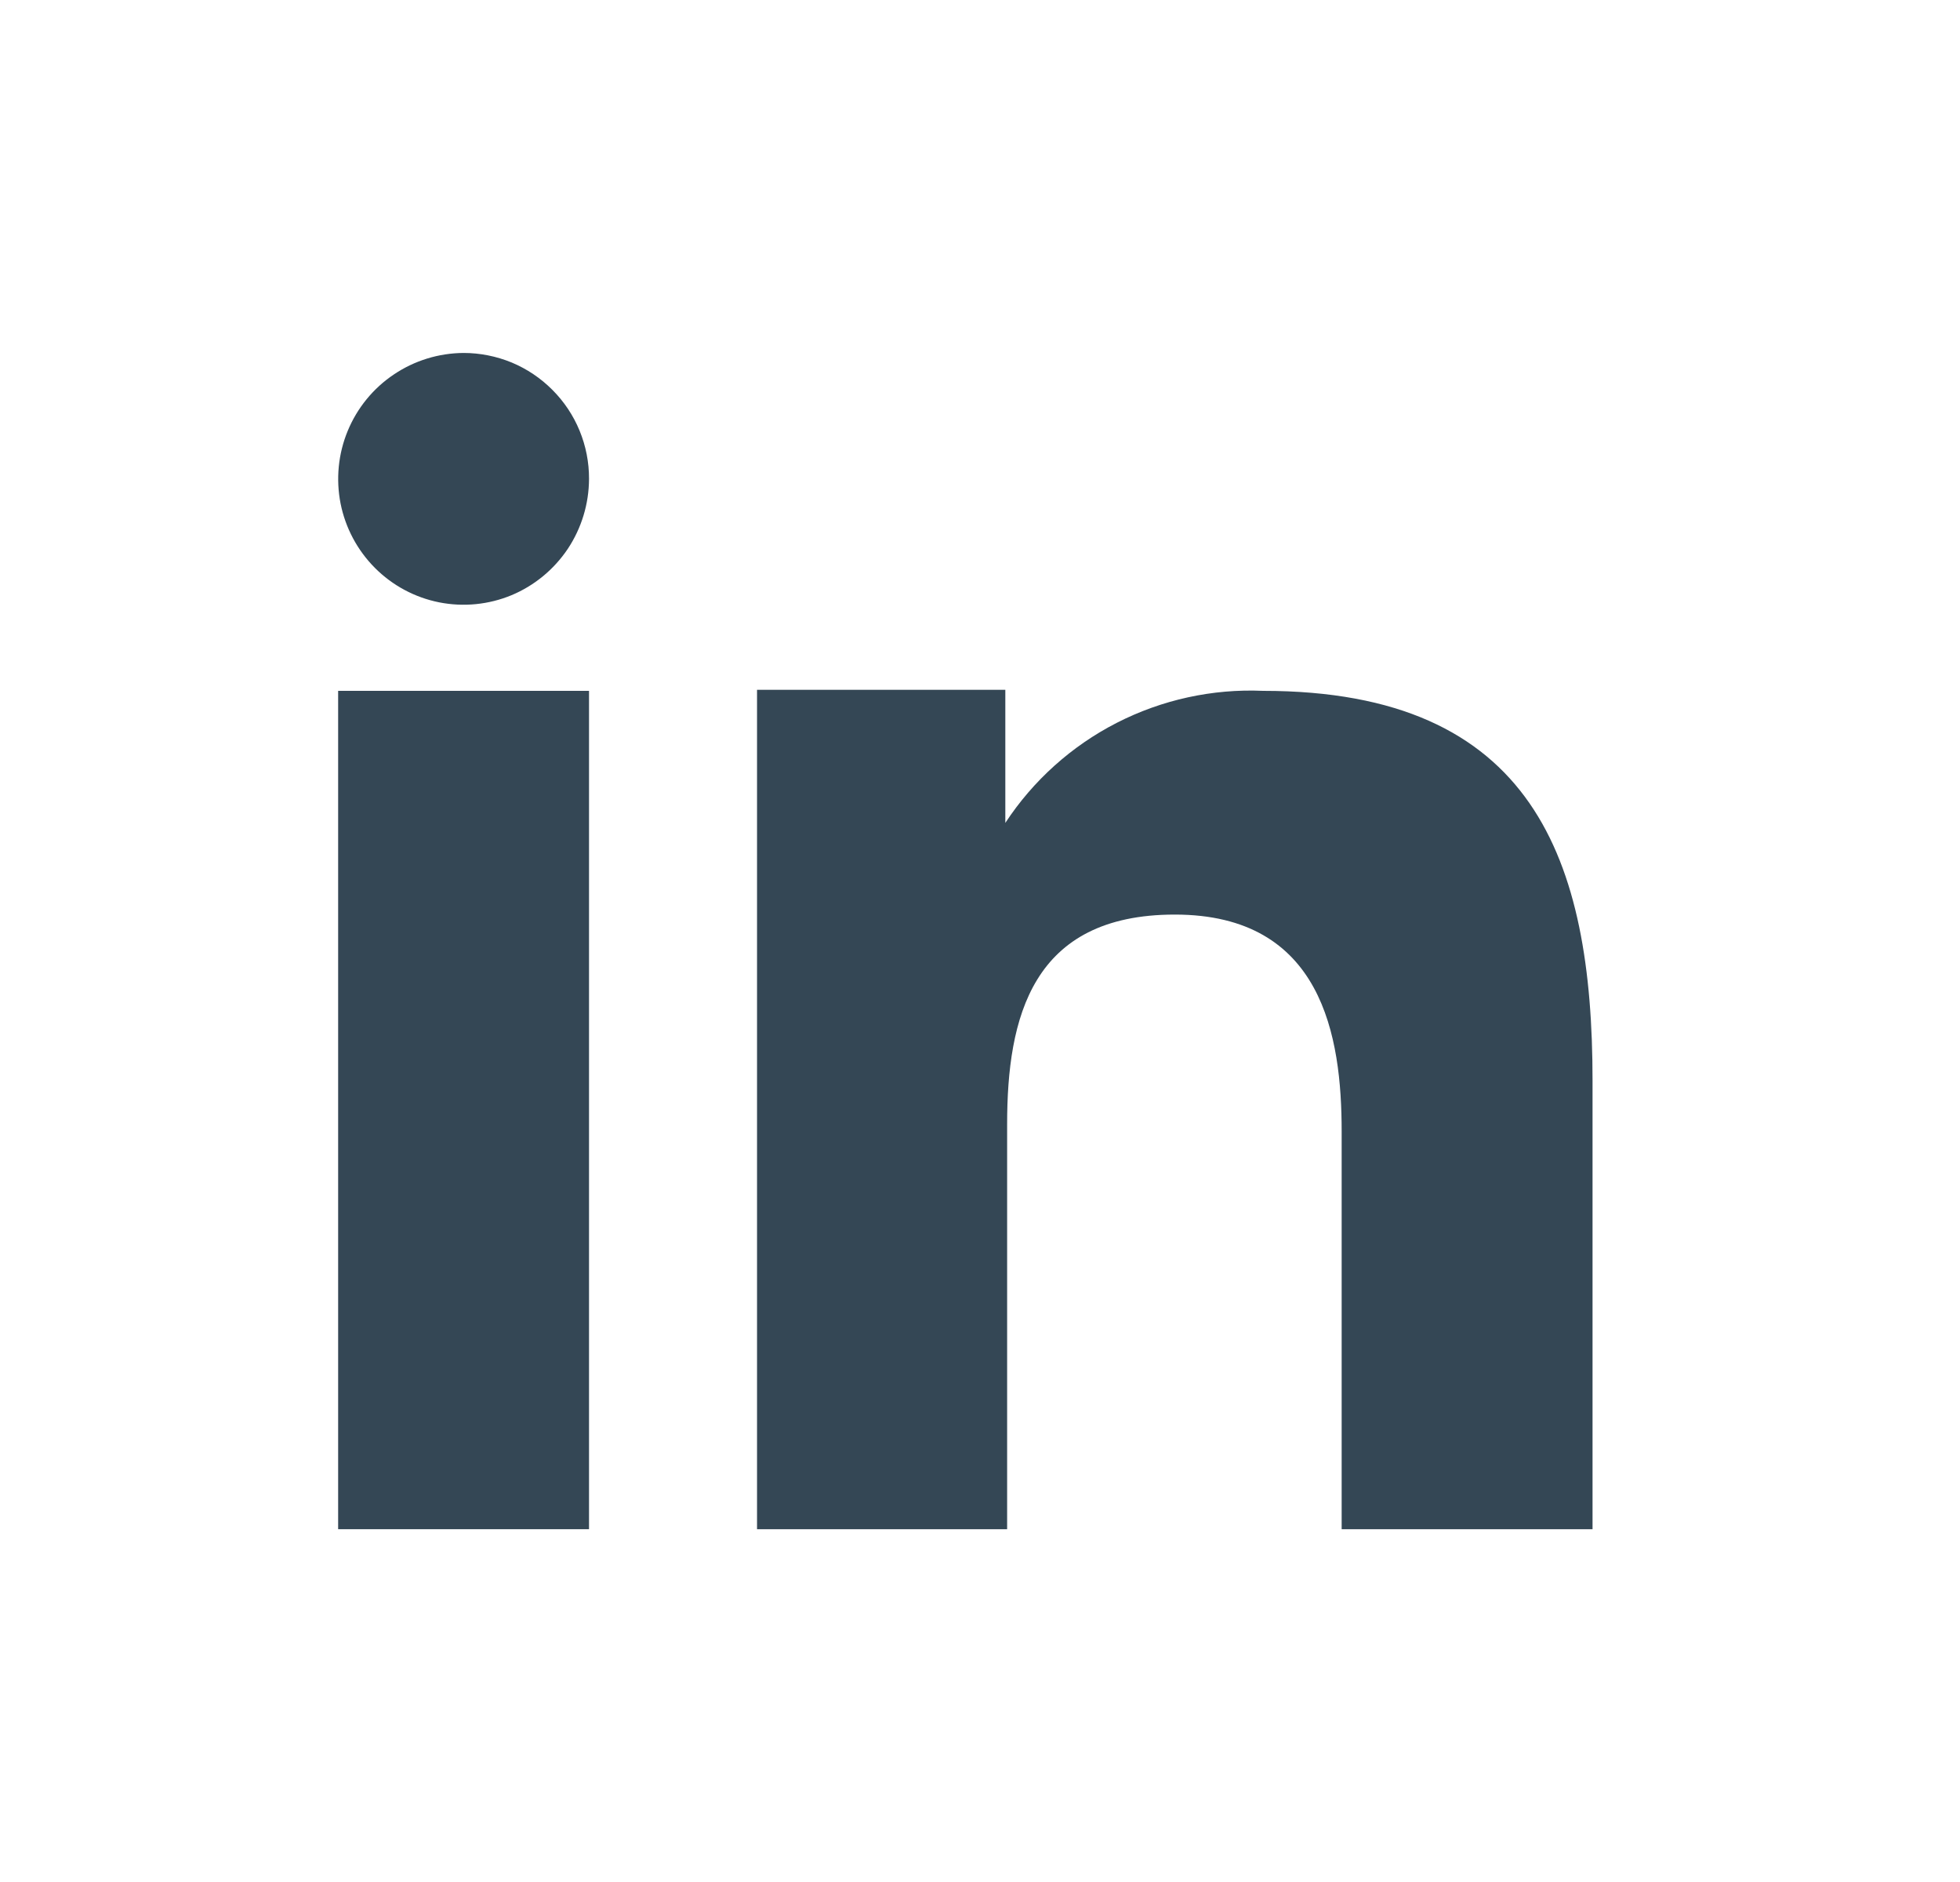
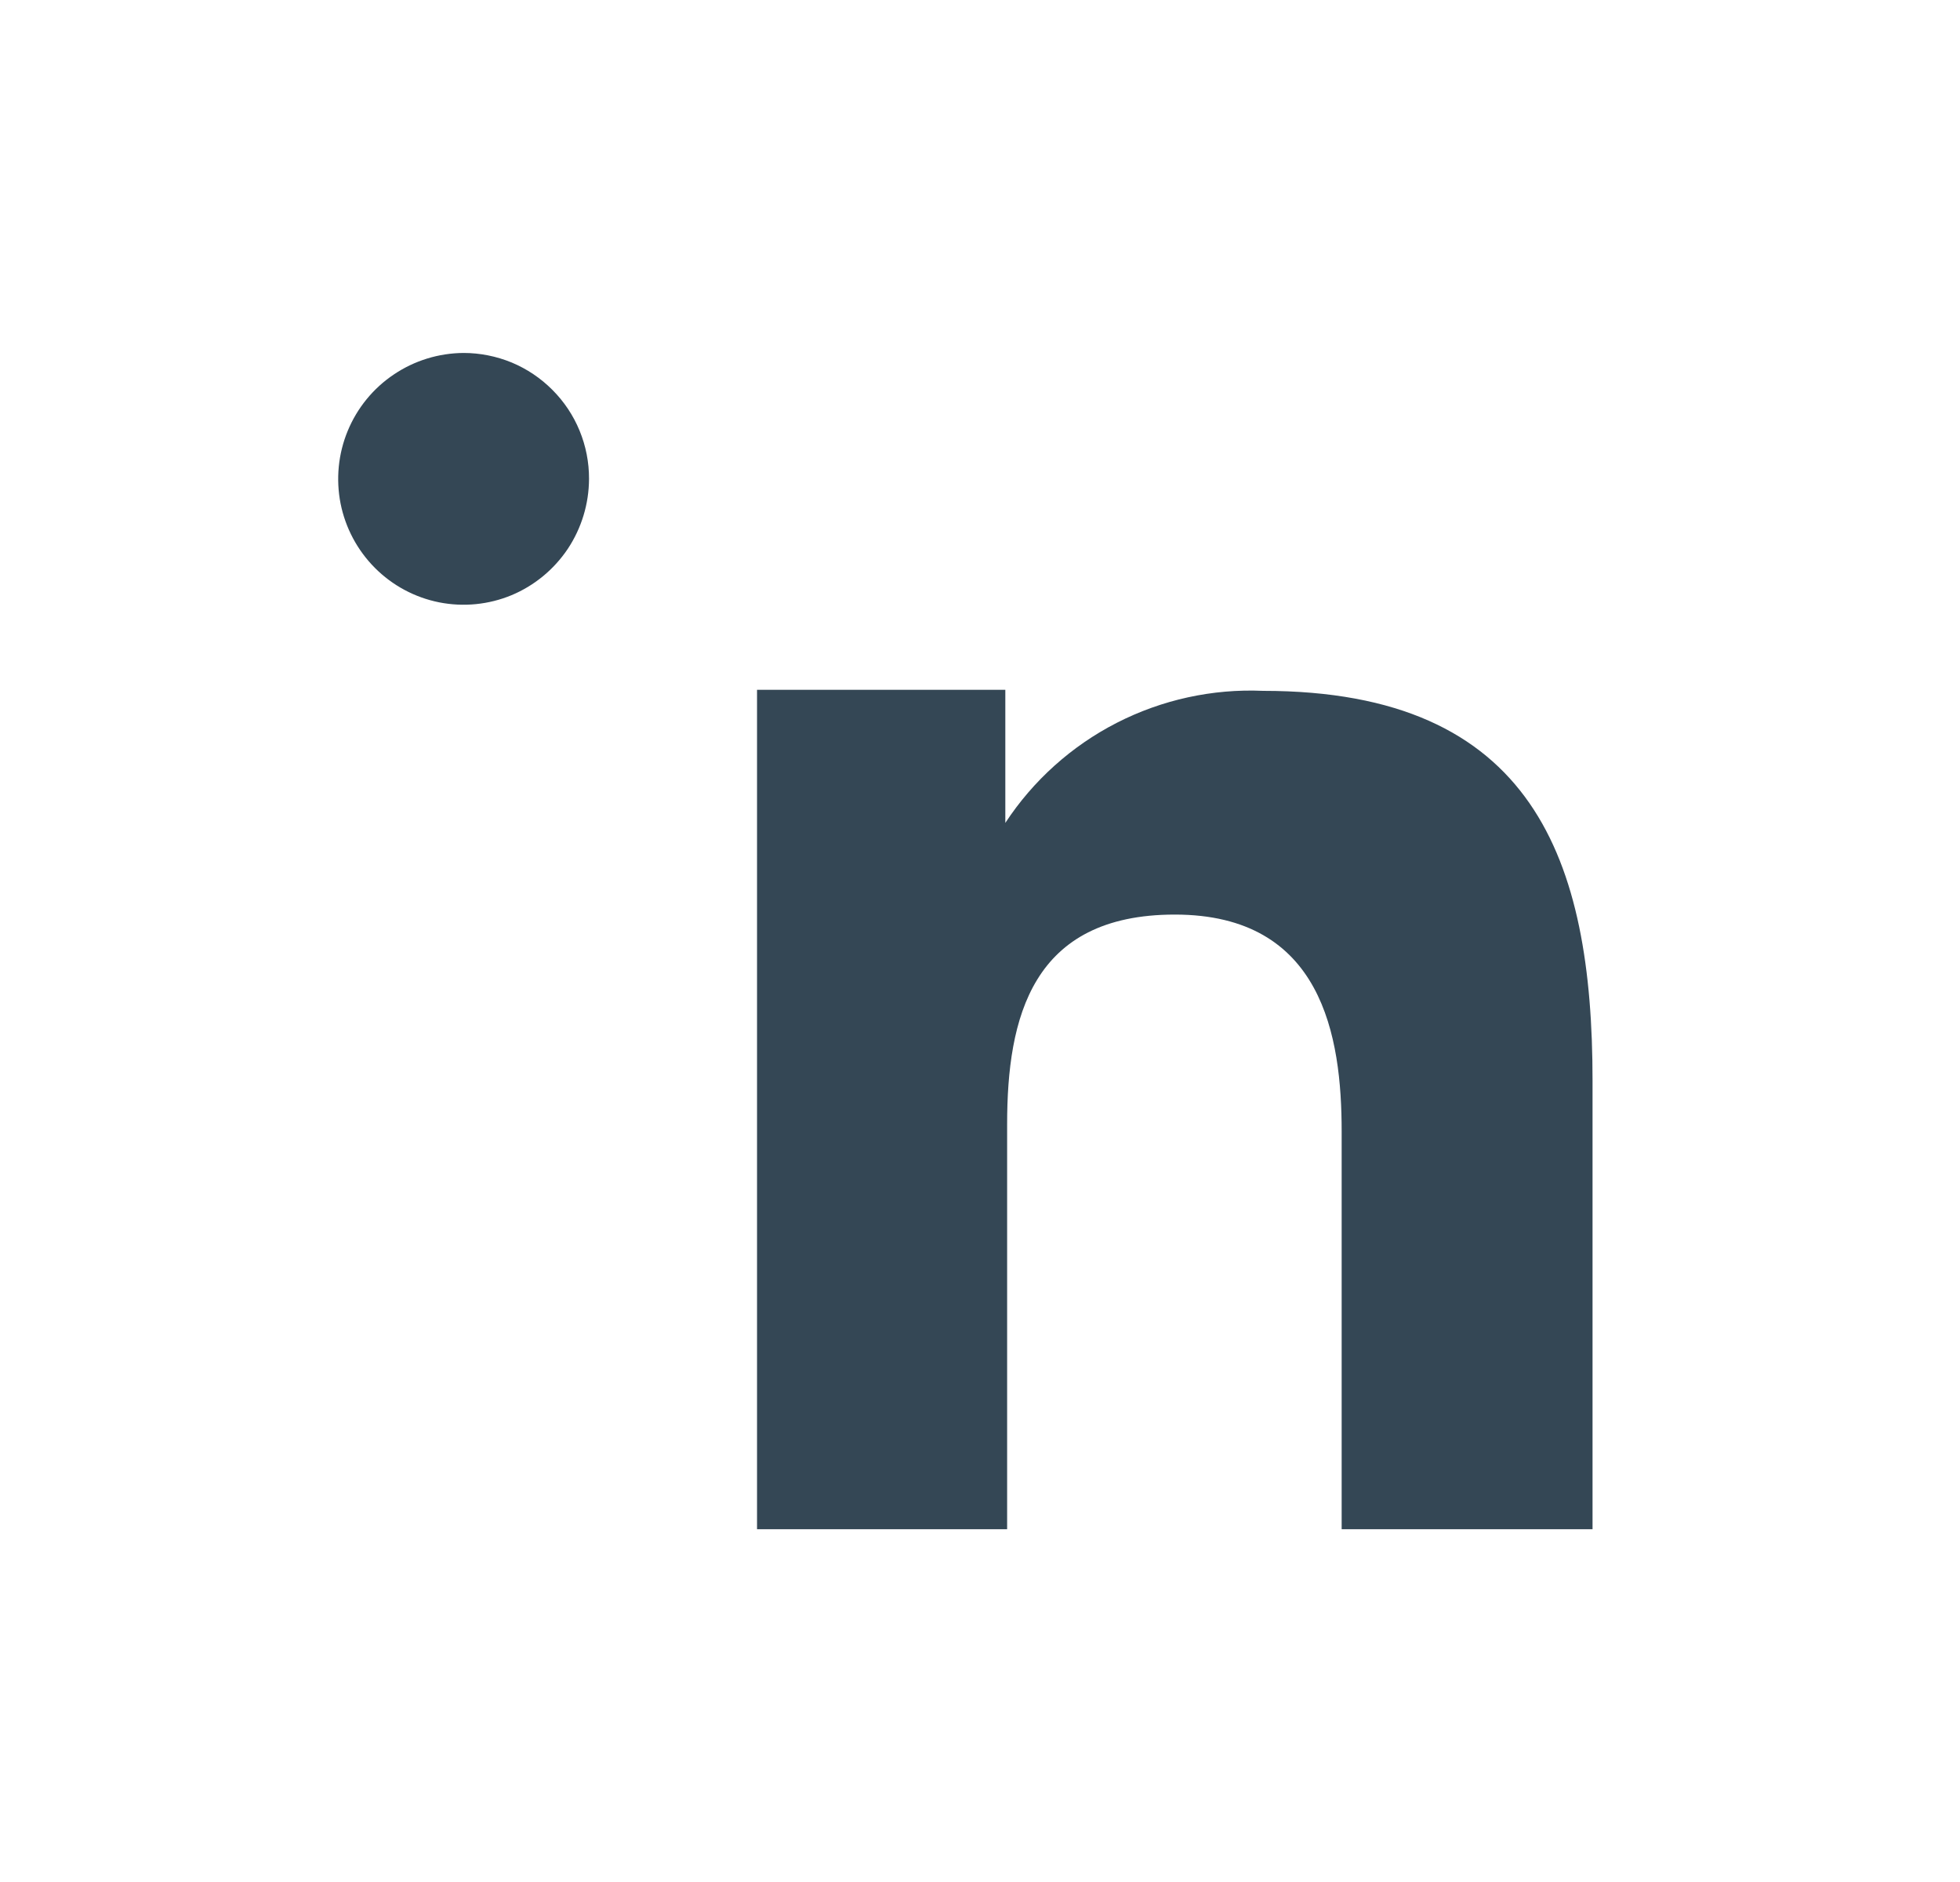
<svg xmlns="http://www.w3.org/2000/svg" width="25" height="24" viewBox="0 0 25 24" fill="none">
  <path fill-rule="evenodd" clip-rule="evenodd" d="M12.823 8.797V10.494C13.178 9.953 13.668 9.513 14.244 9.218C14.821 8.923 15.464 8.782 16.111 8.81C19.566 8.81 20.313 10.97 20.313 13.78V19.501H17.113V14.429C17.113 13.219 16.869 11.663 14.985 11.663C13.158 11.663 12.846 12.98 12.846 14.339V19.501H9.656V8.797H12.823ZM7.513 6.107C7.512 6.424 7.418 6.734 7.243 6.998C7.067 7.261 6.817 7.468 6.525 7.59C6.233 7.711 5.911 7.743 5.6 7.681C5.29 7.619 5.005 7.466 4.782 7.242C4.558 7.017 4.406 6.732 4.344 6.421C4.283 6.11 4.314 5.788 4.435 5.495C4.556 5.202 4.761 4.951 5.024 4.775C5.287 4.598 5.596 4.503 5.913 4.501C6.123 4.501 6.332 4.543 6.527 4.623C6.721 4.704 6.898 4.823 7.046 4.972C7.195 5.121 7.313 5.298 7.393 5.493C7.473 5.688 7.514 5.896 7.513 6.107Z" fill="#344755" />
-   <path d="M7.513 8.81H4.313V19.501H7.513V8.81Z" fill="#344755" />
</svg>